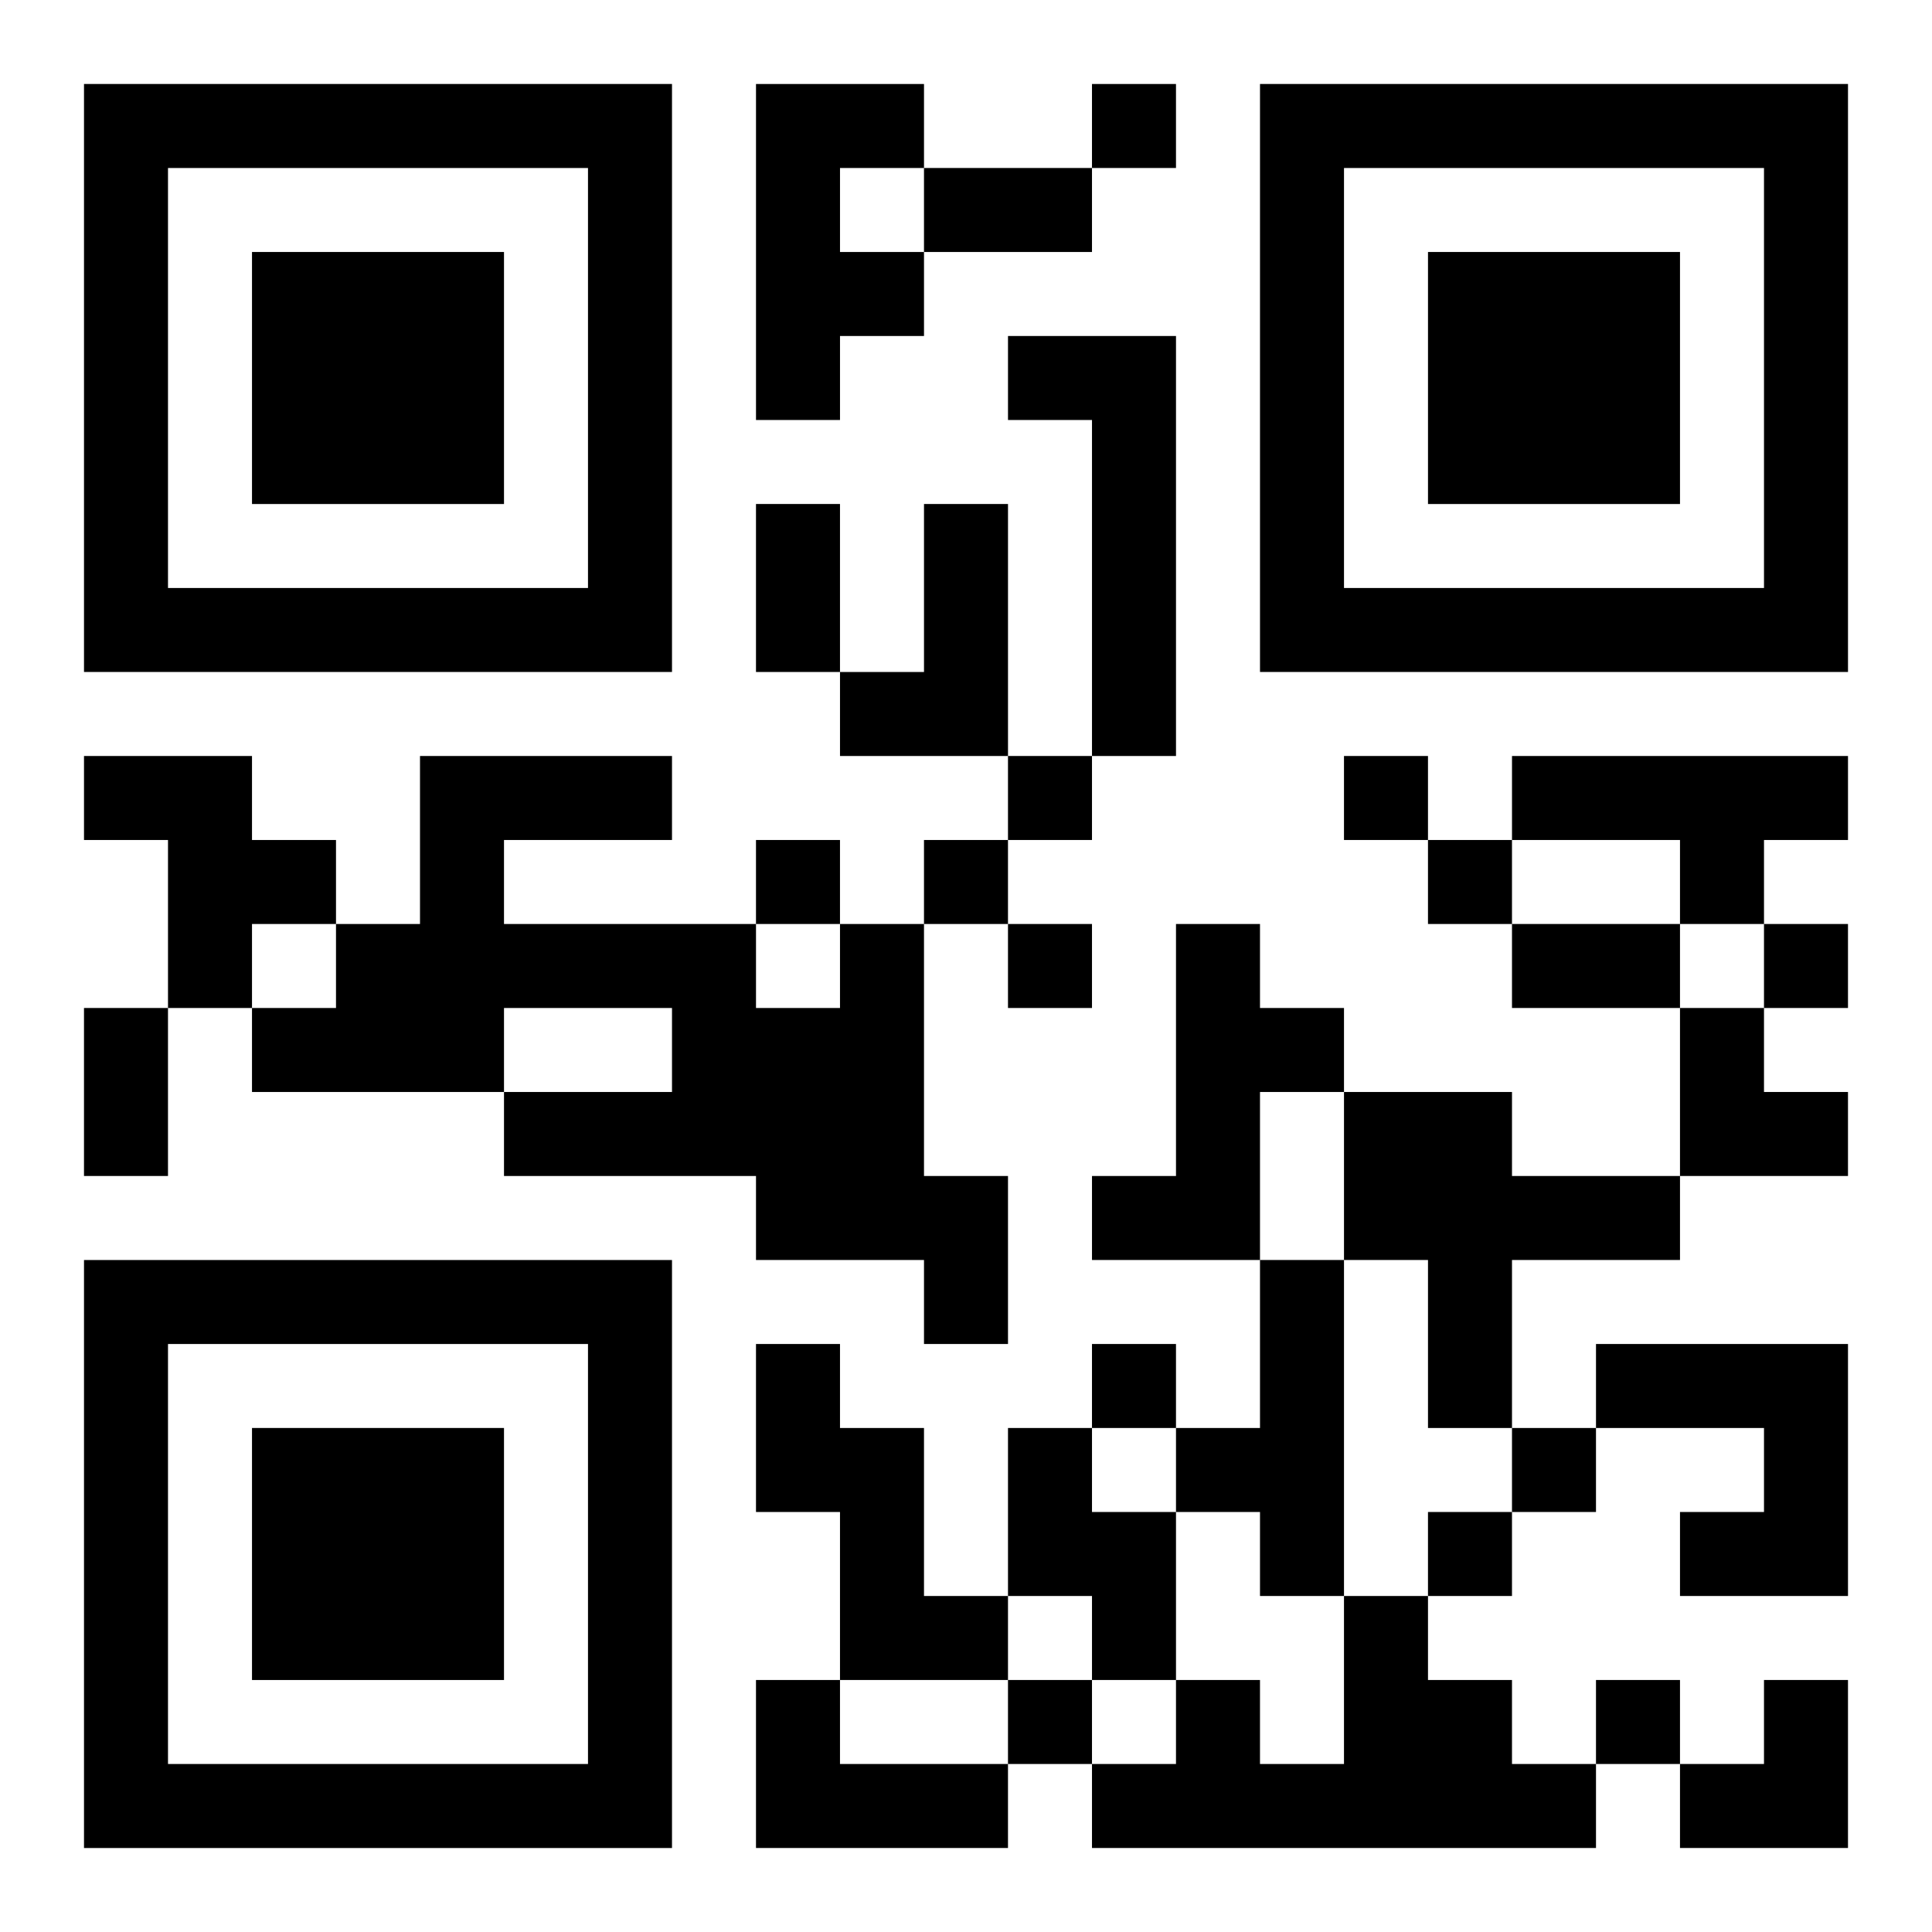
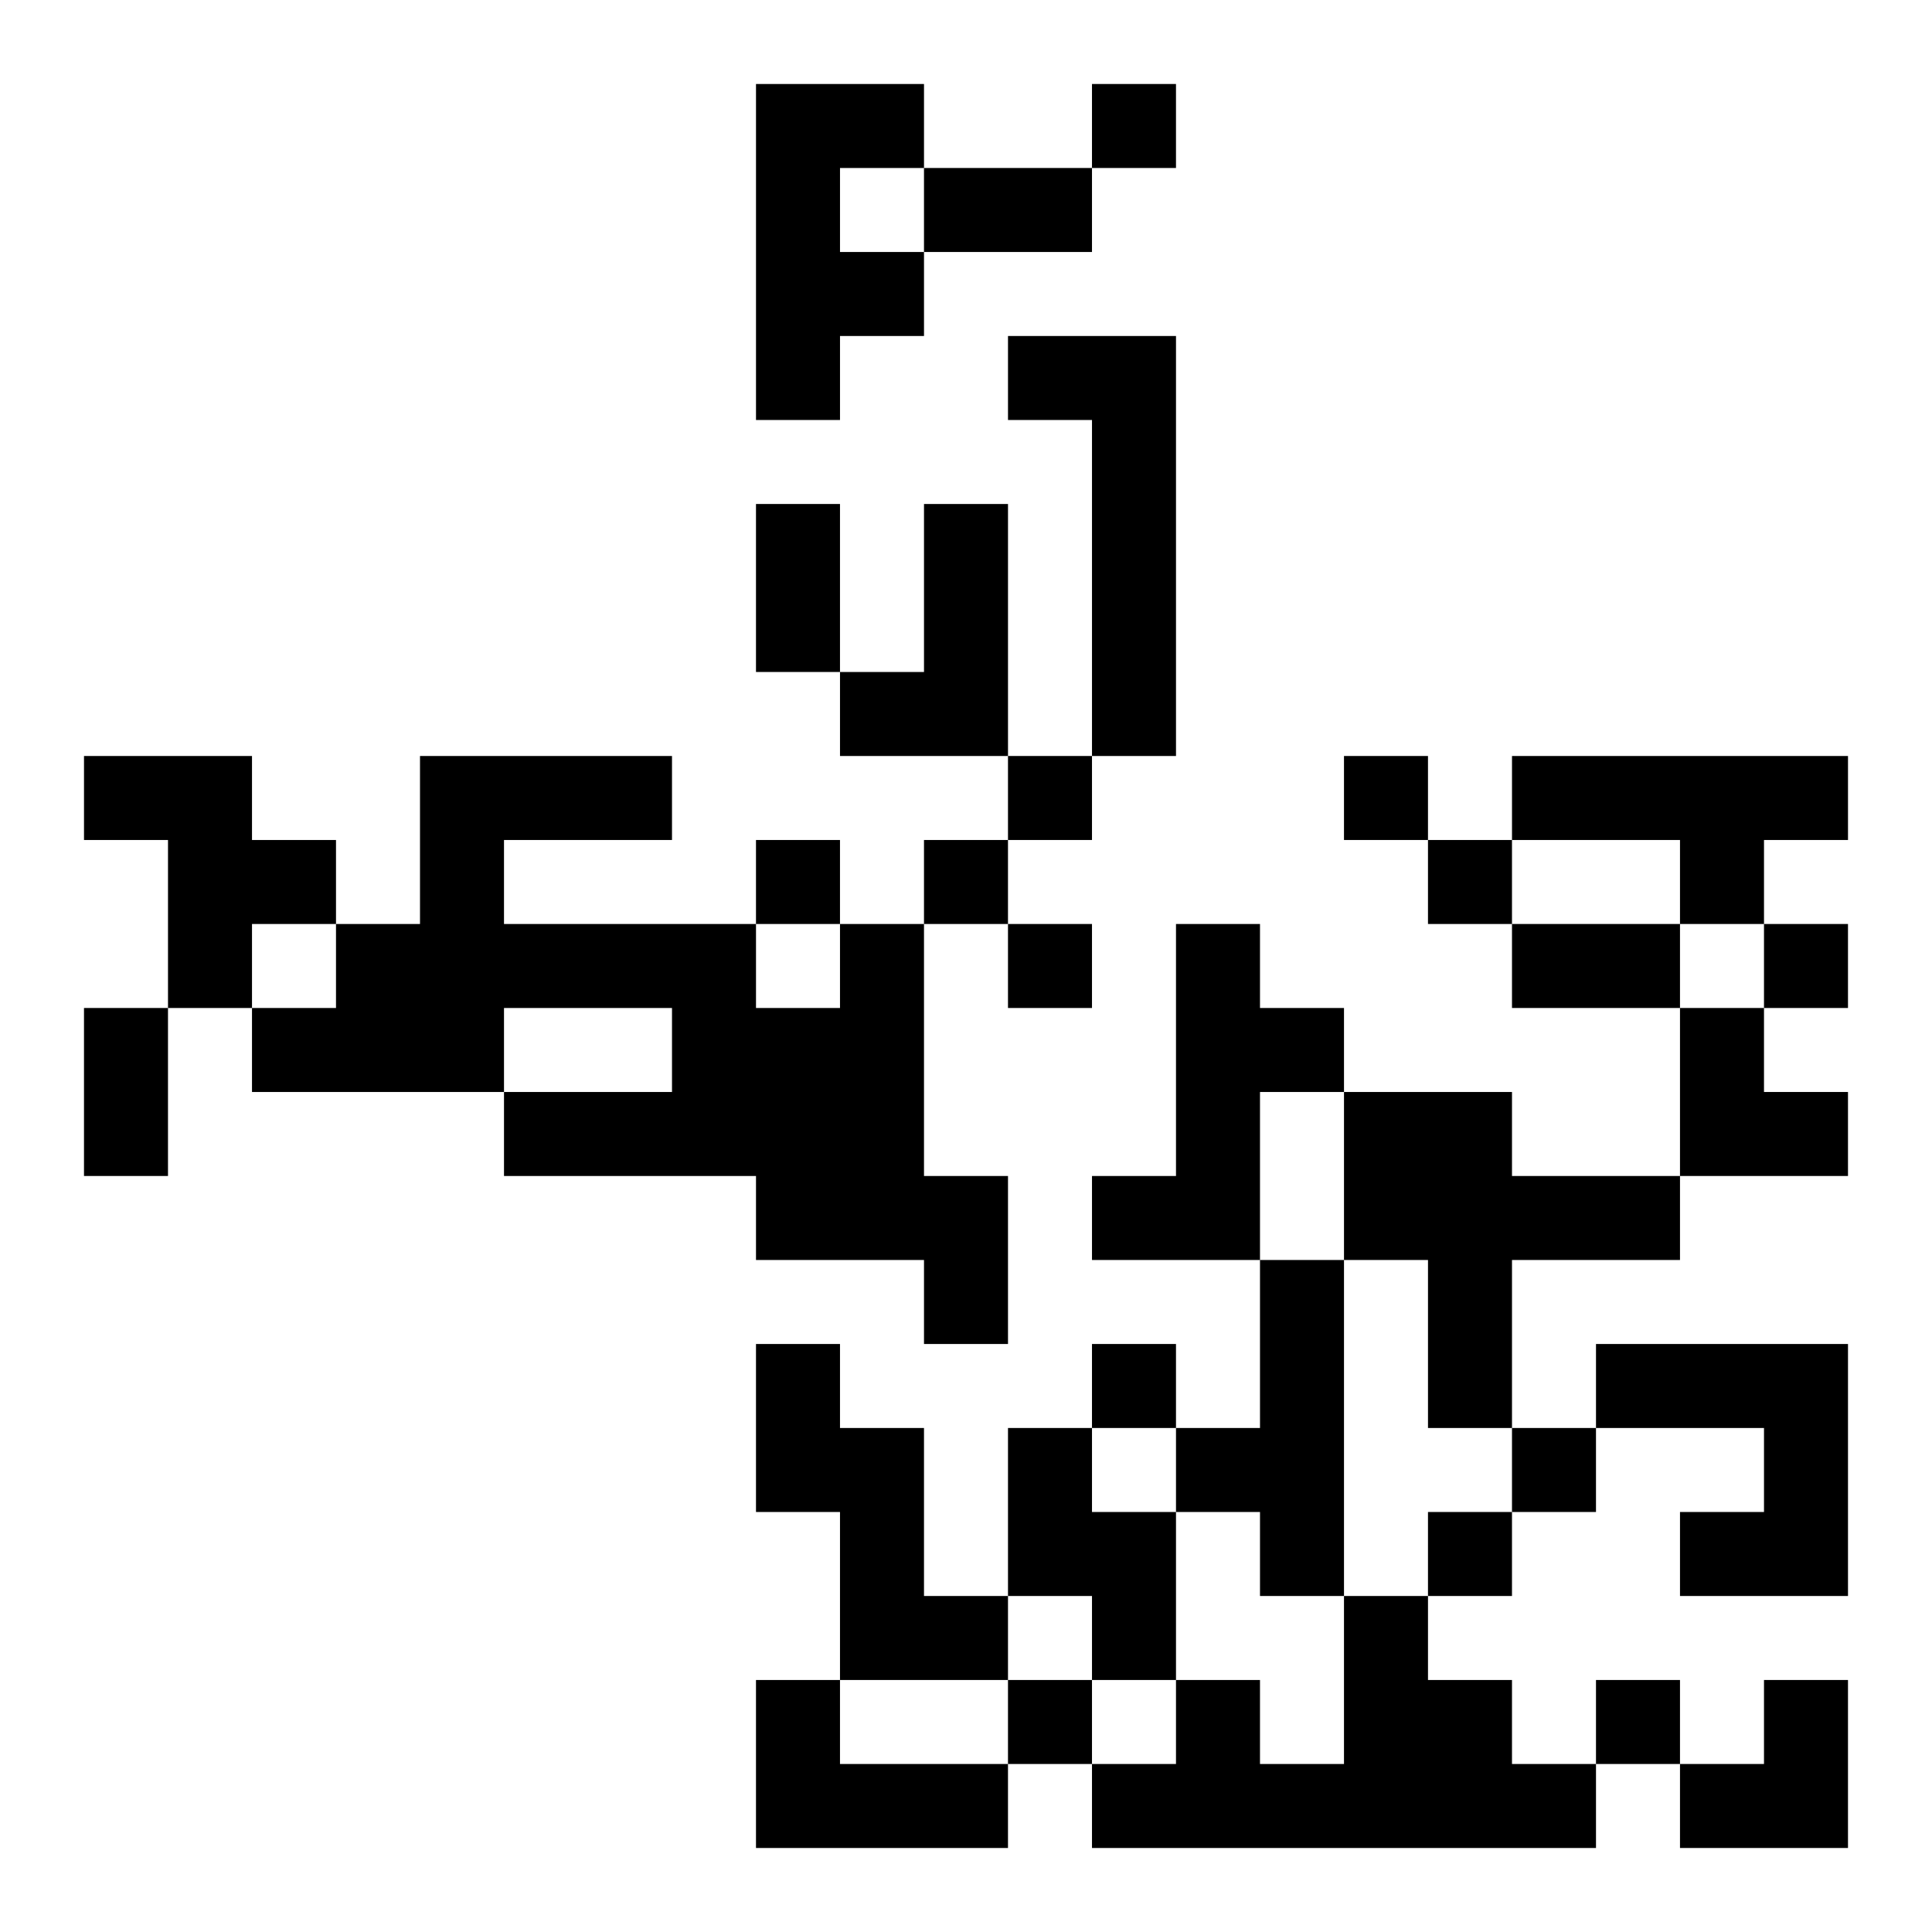
<svg xmlns="http://www.w3.org/2000/svg" xmlns:xlink="http://www.w3.org/1999/xlink" width="250" height="250" baseProfile="full" version="1.1" viewBox="-1 -1 23 23">
  <symbol id="a">
-     <path d="m0 7v7h7v-7h-7zm1 1h5v5h-5v-5zm1 1v3h3v-3h-3z" />
-   </symbol>
+     </symbol>
  <use y="-7" xlink:href="#a" />
  <use y="7" xlink:href="#a" />
  <use x="14" y="-7" xlink:href="#a" />
  <path d="m8 0h2v1h-1v1h1v1h-1v1h-1v-4m3 3h2v5h-1v-4h-1v-1m-1 2h1v3h-2v-1h1v-2m-10 3h2v1h1v1h-1v1h-1v-2h-1v-1m17 0h4v1h-1v1h-1v-1h-2v-1m-8 2h1v3h1v2h-1v-1h-2v-1h-3v-1h2v-1h-2v1h-3v-1h1v-1h1v-2h3v1h-2v1h3v1h1v-1m4 0h1v1h1v1h-1v2h-2v-1h1v-3m2 2h2v1h2v1h-2v2h-1v-2h-1v-2m-1 2h1v4h-1v-1h-1v-1h1v-2m-6 1h1v1h1v2h1v1h-2v-2h-1v-2m10 0h3v3h-2v-1h1v-1h-2v-1m-7 1h1v1h1v2h-1v-1h-1v-2m4 2h1v1h1v1h1v1h-6v-1h1v-1h1v1h1v-2m-7 1h1v1h2v1h-3v-2m4-19v1h1v-1h-1m-1 8v1h1v-1h-1m4 0v1h1v-1h-1m-7 1v1h1v-1h-1m2 0v1h1v-1h-1m6 0v1h1v-1h-1m-5 1v1h1v-1h-1m9 0v1h1v-1h-1m-8 5v1h1v-1h-1m5 1v1h1v-1h-1m-1 1v1h1v-1h-1m-5 2v1h1v-1h-1m7 0v1h1v-1h-1m-8-18h2v1h-2v-1m-2 4h1v2h-1v-2m9 5h2v1h-2v-1m-17 1h1v2h-1v-2m19 0h1v1h1v1h-2zm0 8m1 0h1v2h-2v-1h1z" />
</svg>